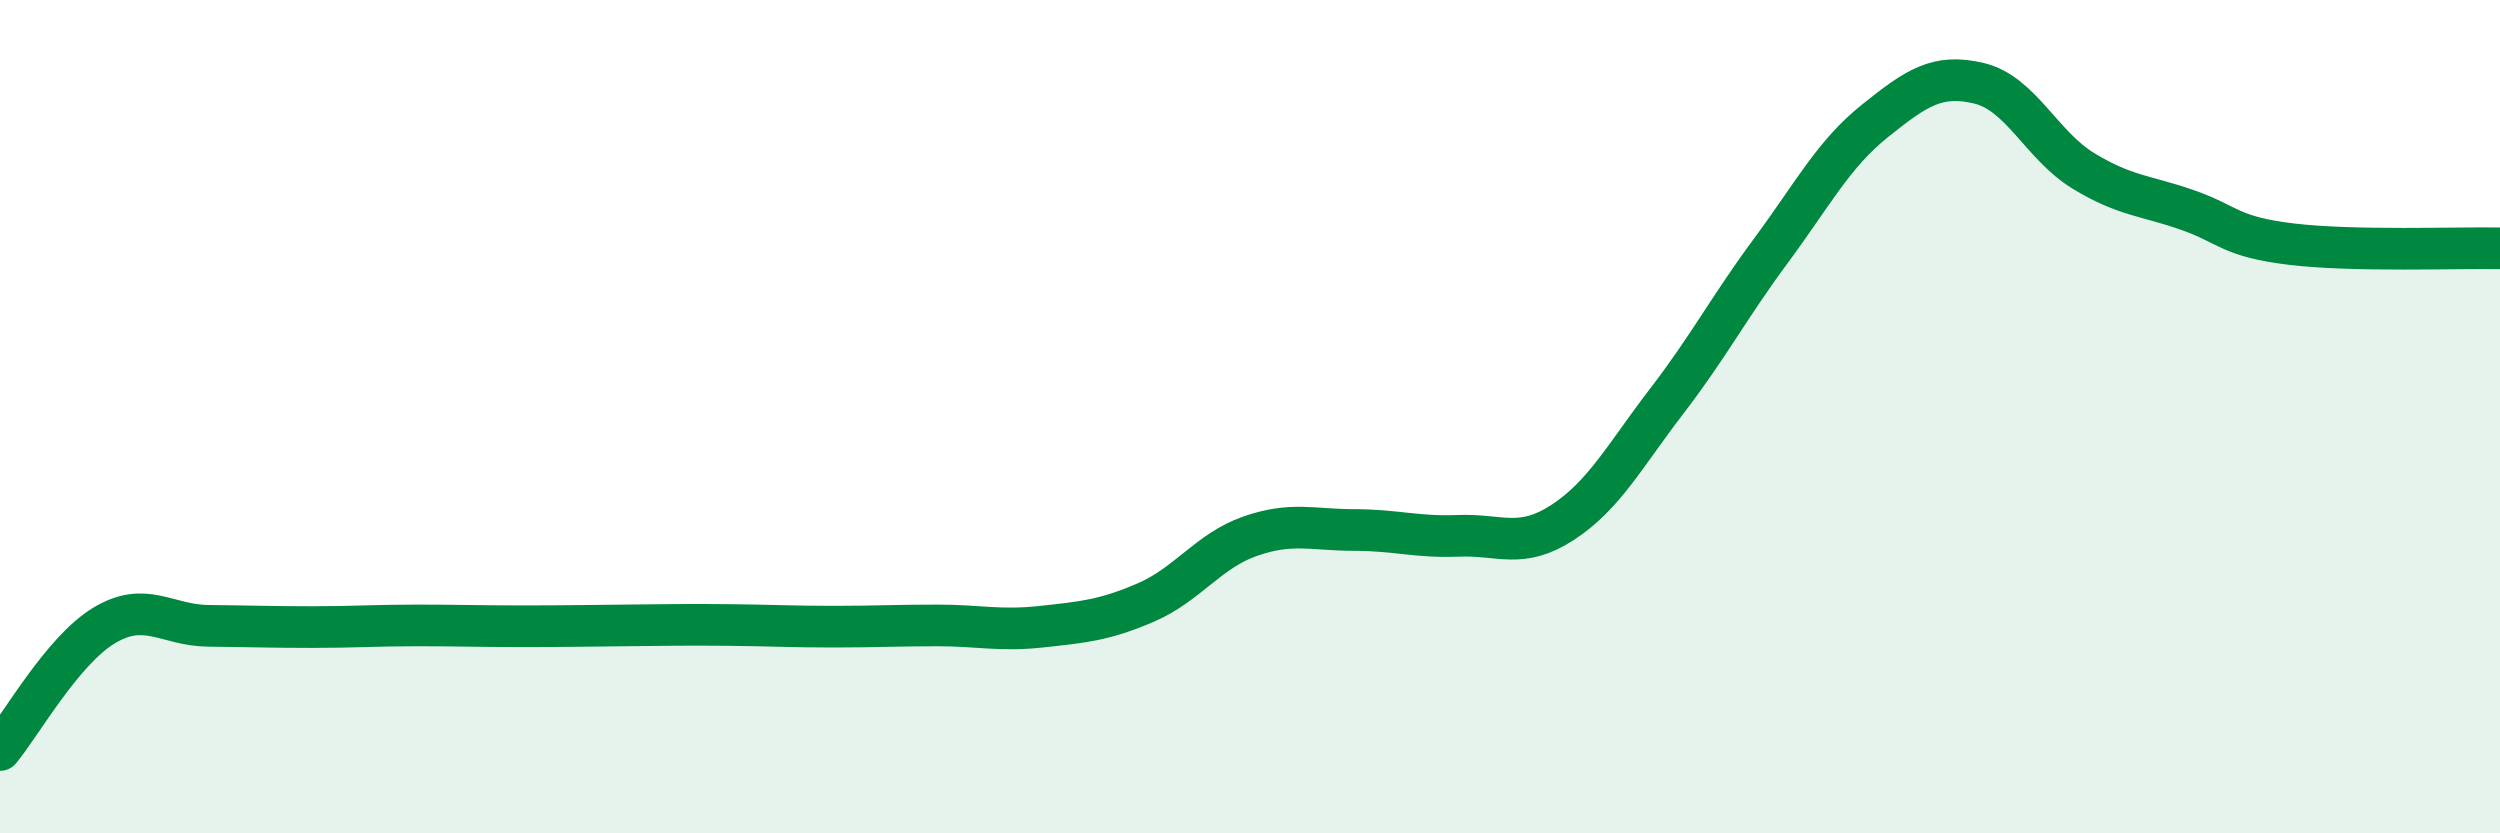
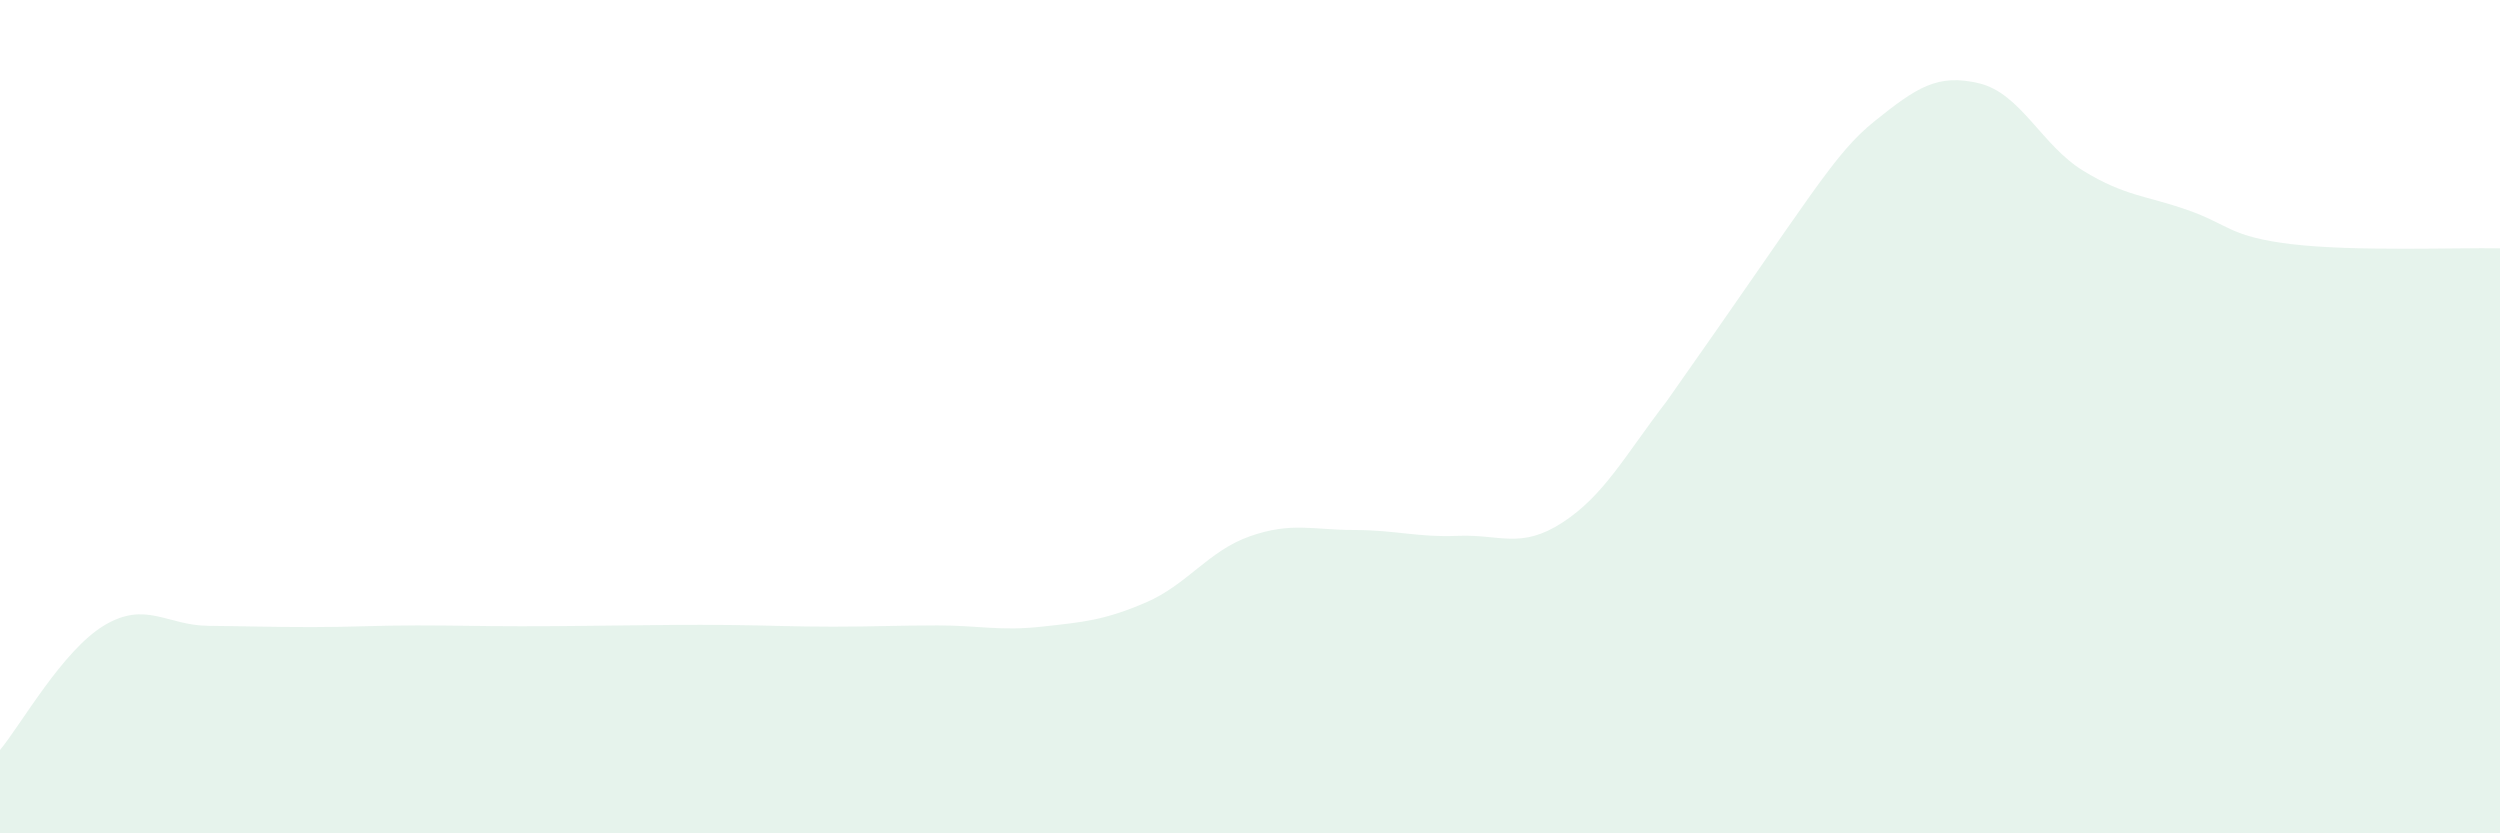
<svg xmlns="http://www.w3.org/2000/svg" width="60" height="20" viewBox="0 0 60 20">
-   <path d="M 0,18 C 0.5,17.4 1.5,15.61 2.5,15.01 C 3.5,14.41 4,15.01 5,15.02 C 6,15.03 6.5,15.05 7.5,15.05 C 8.5,15.05 9,15.01 10,15.01 C 11,15.01 11.5,15.03 12.5,15.03 C 13.5,15.03 14,15.02 15,15.01 C 16,15 16.5,14.99 17.5,15 C 18.5,15.01 19,15.04 20,15.04 C 21,15.04 21.5,15.01 22.5,15.01 C 23.5,15.01 24,15.15 25,15.04 C 26,14.93 26.5,14.89 27.5,14.46 C 28.5,14.03 29,13.22 30,12.87 C 31,12.52 31.5,12.72 32.5,12.72 C 33.5,12.72 34,12.9 35,12.86 C 36,12.82 36.5,13.19 37.5,12.54 C 38.5,11.89 39,10.93 40,9.63 C 41,8.33 41.5,7.37 42.5,6.02 C 43.5,4.67 44,3.7 45,2.9 C 46,2.1 46.5,1.76 47.5,2 C 48.5,2.24 49,3.49 50,4.1 C 51,4.71 51.5,4.69 52.5,5.04 C 53.5,5.39 53.5,5.68 55,5.86 C 56.5,6.04 59,5.94 60,5.96L60 20L0 20Z" fill="#008740" opacity="0.1" stroke-linecap="round" stroke-linejoin="round" />
-   <path d="M 0,18 C 0.5,17.4 1.5,15.61 2.5,15.01 C 3.5,14.41 4,15.01 5,15.02 C 6,15.03 6.5,15.05 7.5,15.05 C 8.5,15.05 9,15.01 10,15.01 C 11,15.01 11.5,15.03 12.5,15.03 C 13.5,15.03 14,15.02 15,15.01 C 16,15 16.5,14.99 17.5,15 C 18.5,15.01 19,15.04 20,15.04 C 21,15.04 21.5,15.01 22.5,15.01 C 23.5,15.01 24,15.15 25,15.04 C 26,14.93 26.5,14.89 27.5,14.46 C 28.5,14.03 29,13.22 30,12.87 C 31,12.52 31.5,12.72 32.5,12.72 C 33.5,12.72 34,12.9 35,12.86 C 36,12.82 36.5,13.19 37.5,12.54 C 38.5,11.89 39,10.93 40,9.63 C 41,8.33 41.5,7.37 42.5,6.02 C 43.5,4.67 44,3.7 45,2.9 C 46,2.1 46.5,1.76 47.5,2 C 48.5,2.24 49,3.49 50,4.1 C 51,4.71 51.5,4.69 52.5,5.04 C 53.5,5.39 53.5,5.68 55,5.86 C 56.5,6.04 59,5.94 60,5.96" stroke="#008740" stroke-width="1" fill="none" stroke-linecap="round" stroke-linejoin="round" />
+   <path d="M 0,18 C 0.5,17.4 1.5,15.61 2.5,15.01 C 3.5,14.41 4,15.01 5,15.02 C 6,15.03 6.5,15.05 7.5,15.05 C 8.5,15.05 9,15.01 10,15.01 C 11,15.01 11.5,15.03 12.5,15.03 C 13.5,15.03 14,15.02 15,15.01 C 16,15 16.5,14.99 17.5,15 C 18.5,15.01 19,15.04 20,15.04 C 21,15.04 21.5,15.01 22.5,15.01 C 23.5,15.01 24,15.15 25,15.04 C 26,14.93 26.5,14.89 27.5,14.46 C 28.5,14.03 29,13.22 30,12.87 C 31,12.52 31.5,12.72 32.5,12.72 C 33.5,12.72 34,12.9 35,12.86 C 36,12.82 36.5,13.19 37.5,12.54 C 38.5,11.89 39,10.93 40,9.63 C 43.5,4.67 44,3.7 45,2.9 C 46,2.1 46.5,1.76 47.5,2 C 48.5,2.24 49,3.49 50,4.1 C 51,4.71 51.5,4.69 52.5,5.04 C 53.5,5.39 53.5,5.68 55,5.86 C 56.5,6.04 59,5.94 60,5.96L60 20L0 20Z" fill="#008740" opacity="0.1" stroke-linecap="round" stroke-linejoin="round" />
</svg>